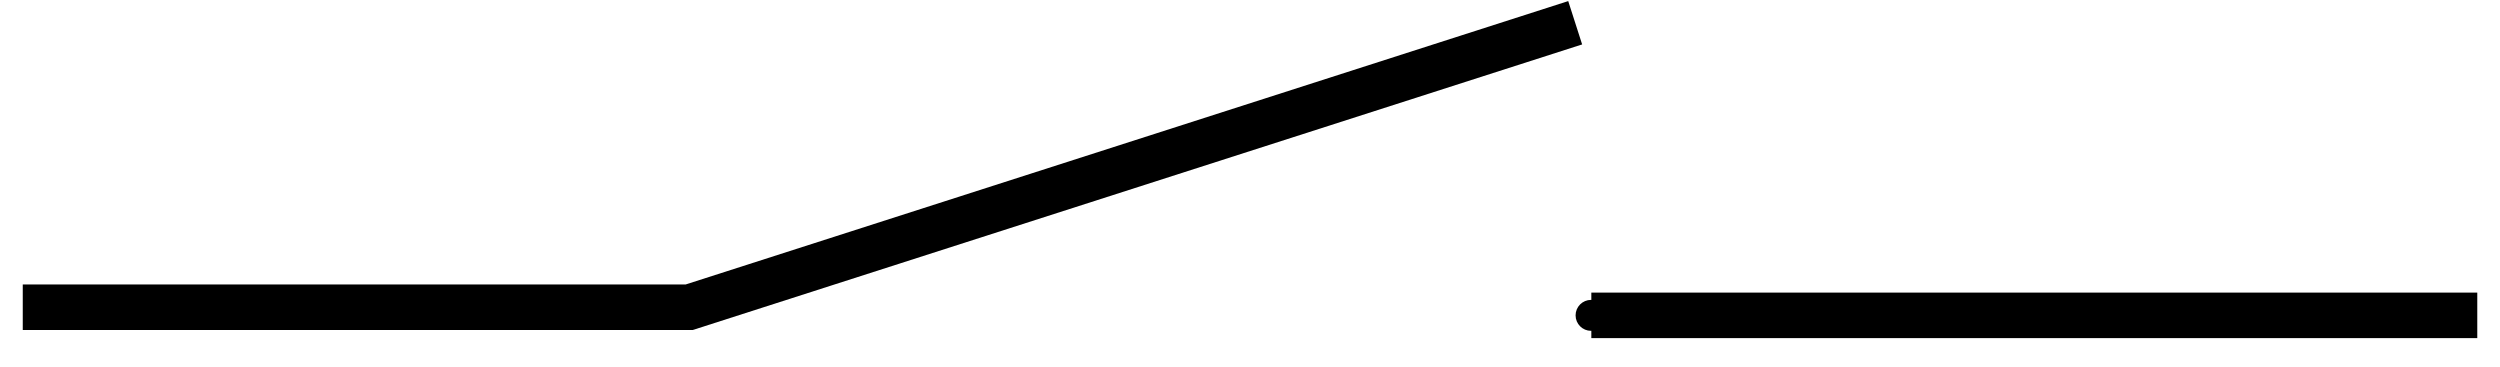
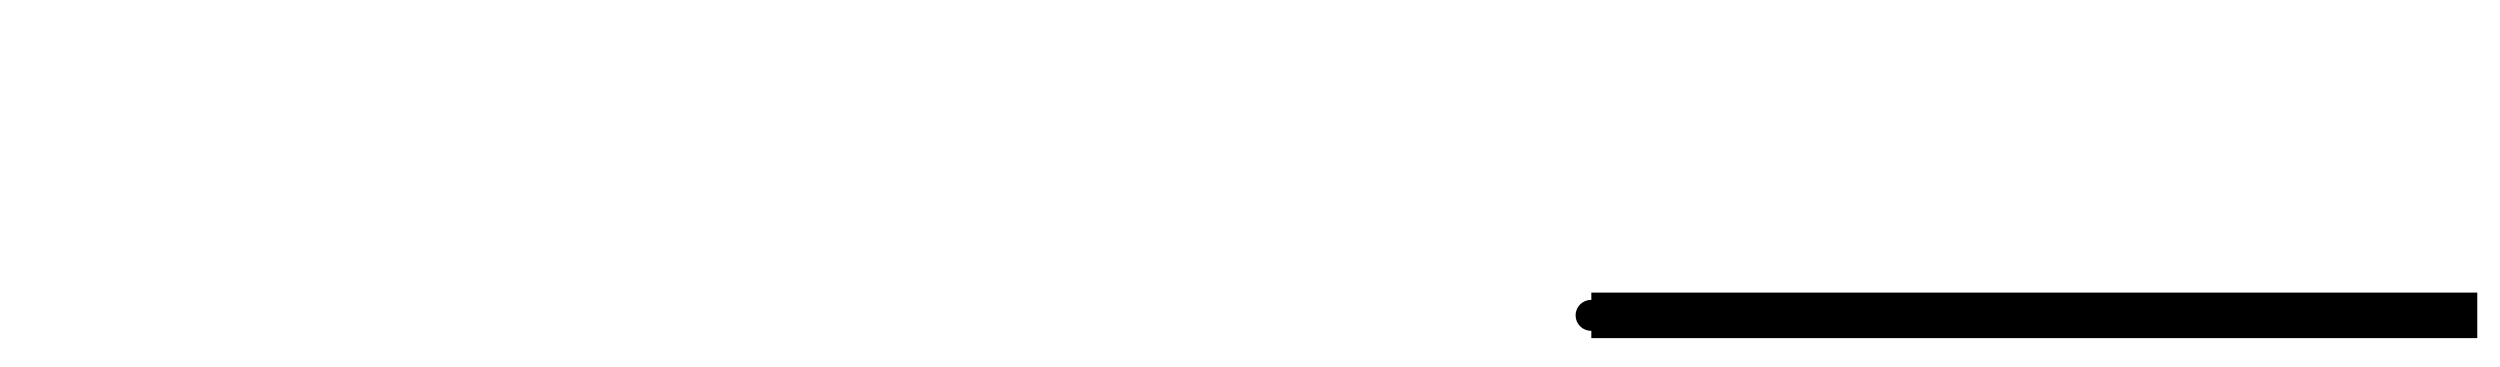
<svg xmlns="http://www.w3.org/2000/svg" xmlns:ns1="http://sodipodi.sourceforge.net/DTD/sodipodi-0.dtd" xmlns:ns2="http://www.inkscape.org/namespaces/inkscape" id="svg2" ns1:docname="SPST.svg" viewBox="0 0 219.71 32.214" ns1:version="0.32" version="1.0" ns2:output_extension="org.inkscape.output.svg.inkscape" ns2:version="0.46">
  <defs id="defs4">
    <marker id="DotS" refY="0" refX="0" style="overflow:visible" orient="auto" ns2:stockid="DotS">
      <path id="path3737" style="stroke:#000000;stroke-width:1pt;fill-rule:evenodd" transform="matrix(.2 0 0 .2 1.48 .2)" d="m-2.5-1c0 2.76-2.24 5-5 5s-5-2.24-5-5 2.24-5 5-5 5 2.24 5 5z" />
    </marker>
  </defs>
  <ns1:namedview id="base" bordercolor="#666666" ns2:pageshadow="2" guidetolerance="10" pagecolor="#ffffff" gridtolerance="10000" ns2:window-height="1000" ns2:zoom="0.35" objecttolerance="10" showgrid="false" borderopacity="1.0" ns2:current-layer="layer1" ns2:cx="-44.911558" ns2:cy="861.85209" ns2:window-y="-8" ns2:window-x="-8" ns2:window-width="1680" ns2:pageopacity="0.0" ns2:document-units="px" />
  <g id="layer1" ns2:label="Layer 1" ns2:groupmode="layer" transform="translate(-30.857 -71.076)">
    <g id="g7045">
-       <path id="path2383" style="stroke:#000000;stroke-width:4;marker-mid:url(#DotS);fill:none" d="m32.857 98.076h58.572l77.861-25" />
      <path id="path2385" style="marker-start:url(#DotS);stroke:#000000;stroke-width:4;fill:none" d="m170.71 98.791h77.86" />
    </g>
  </g>
</svg>